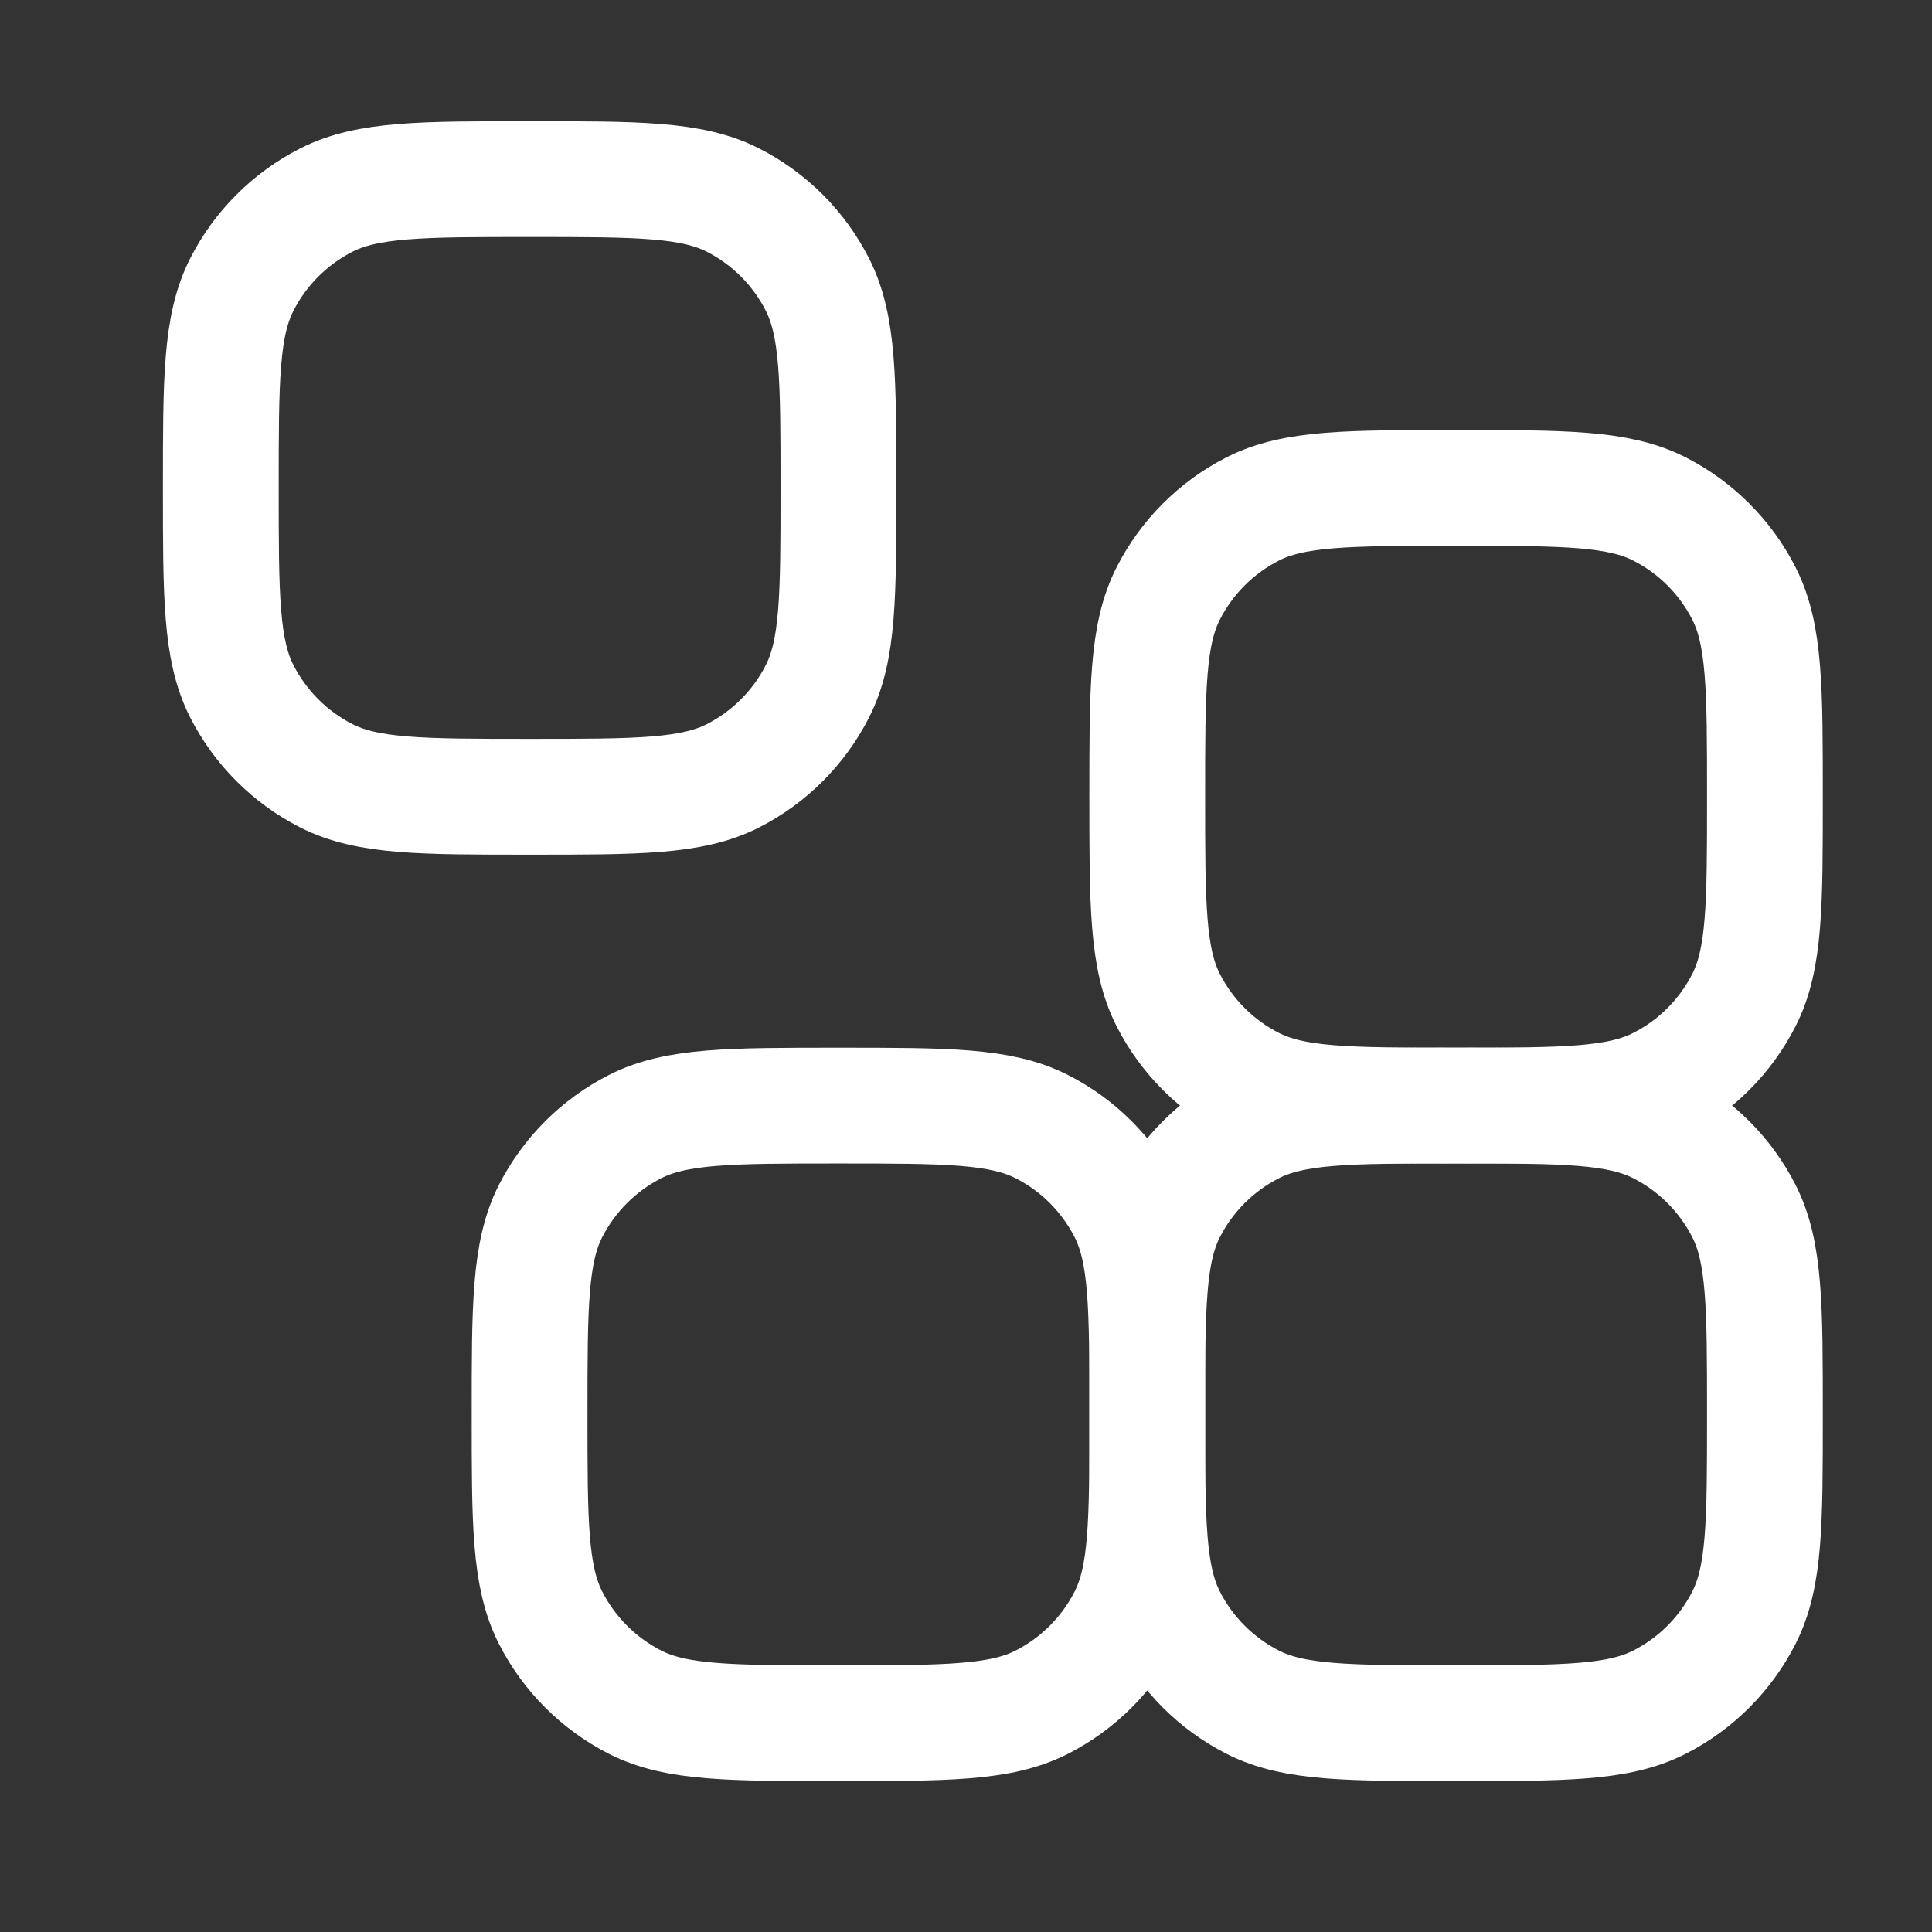
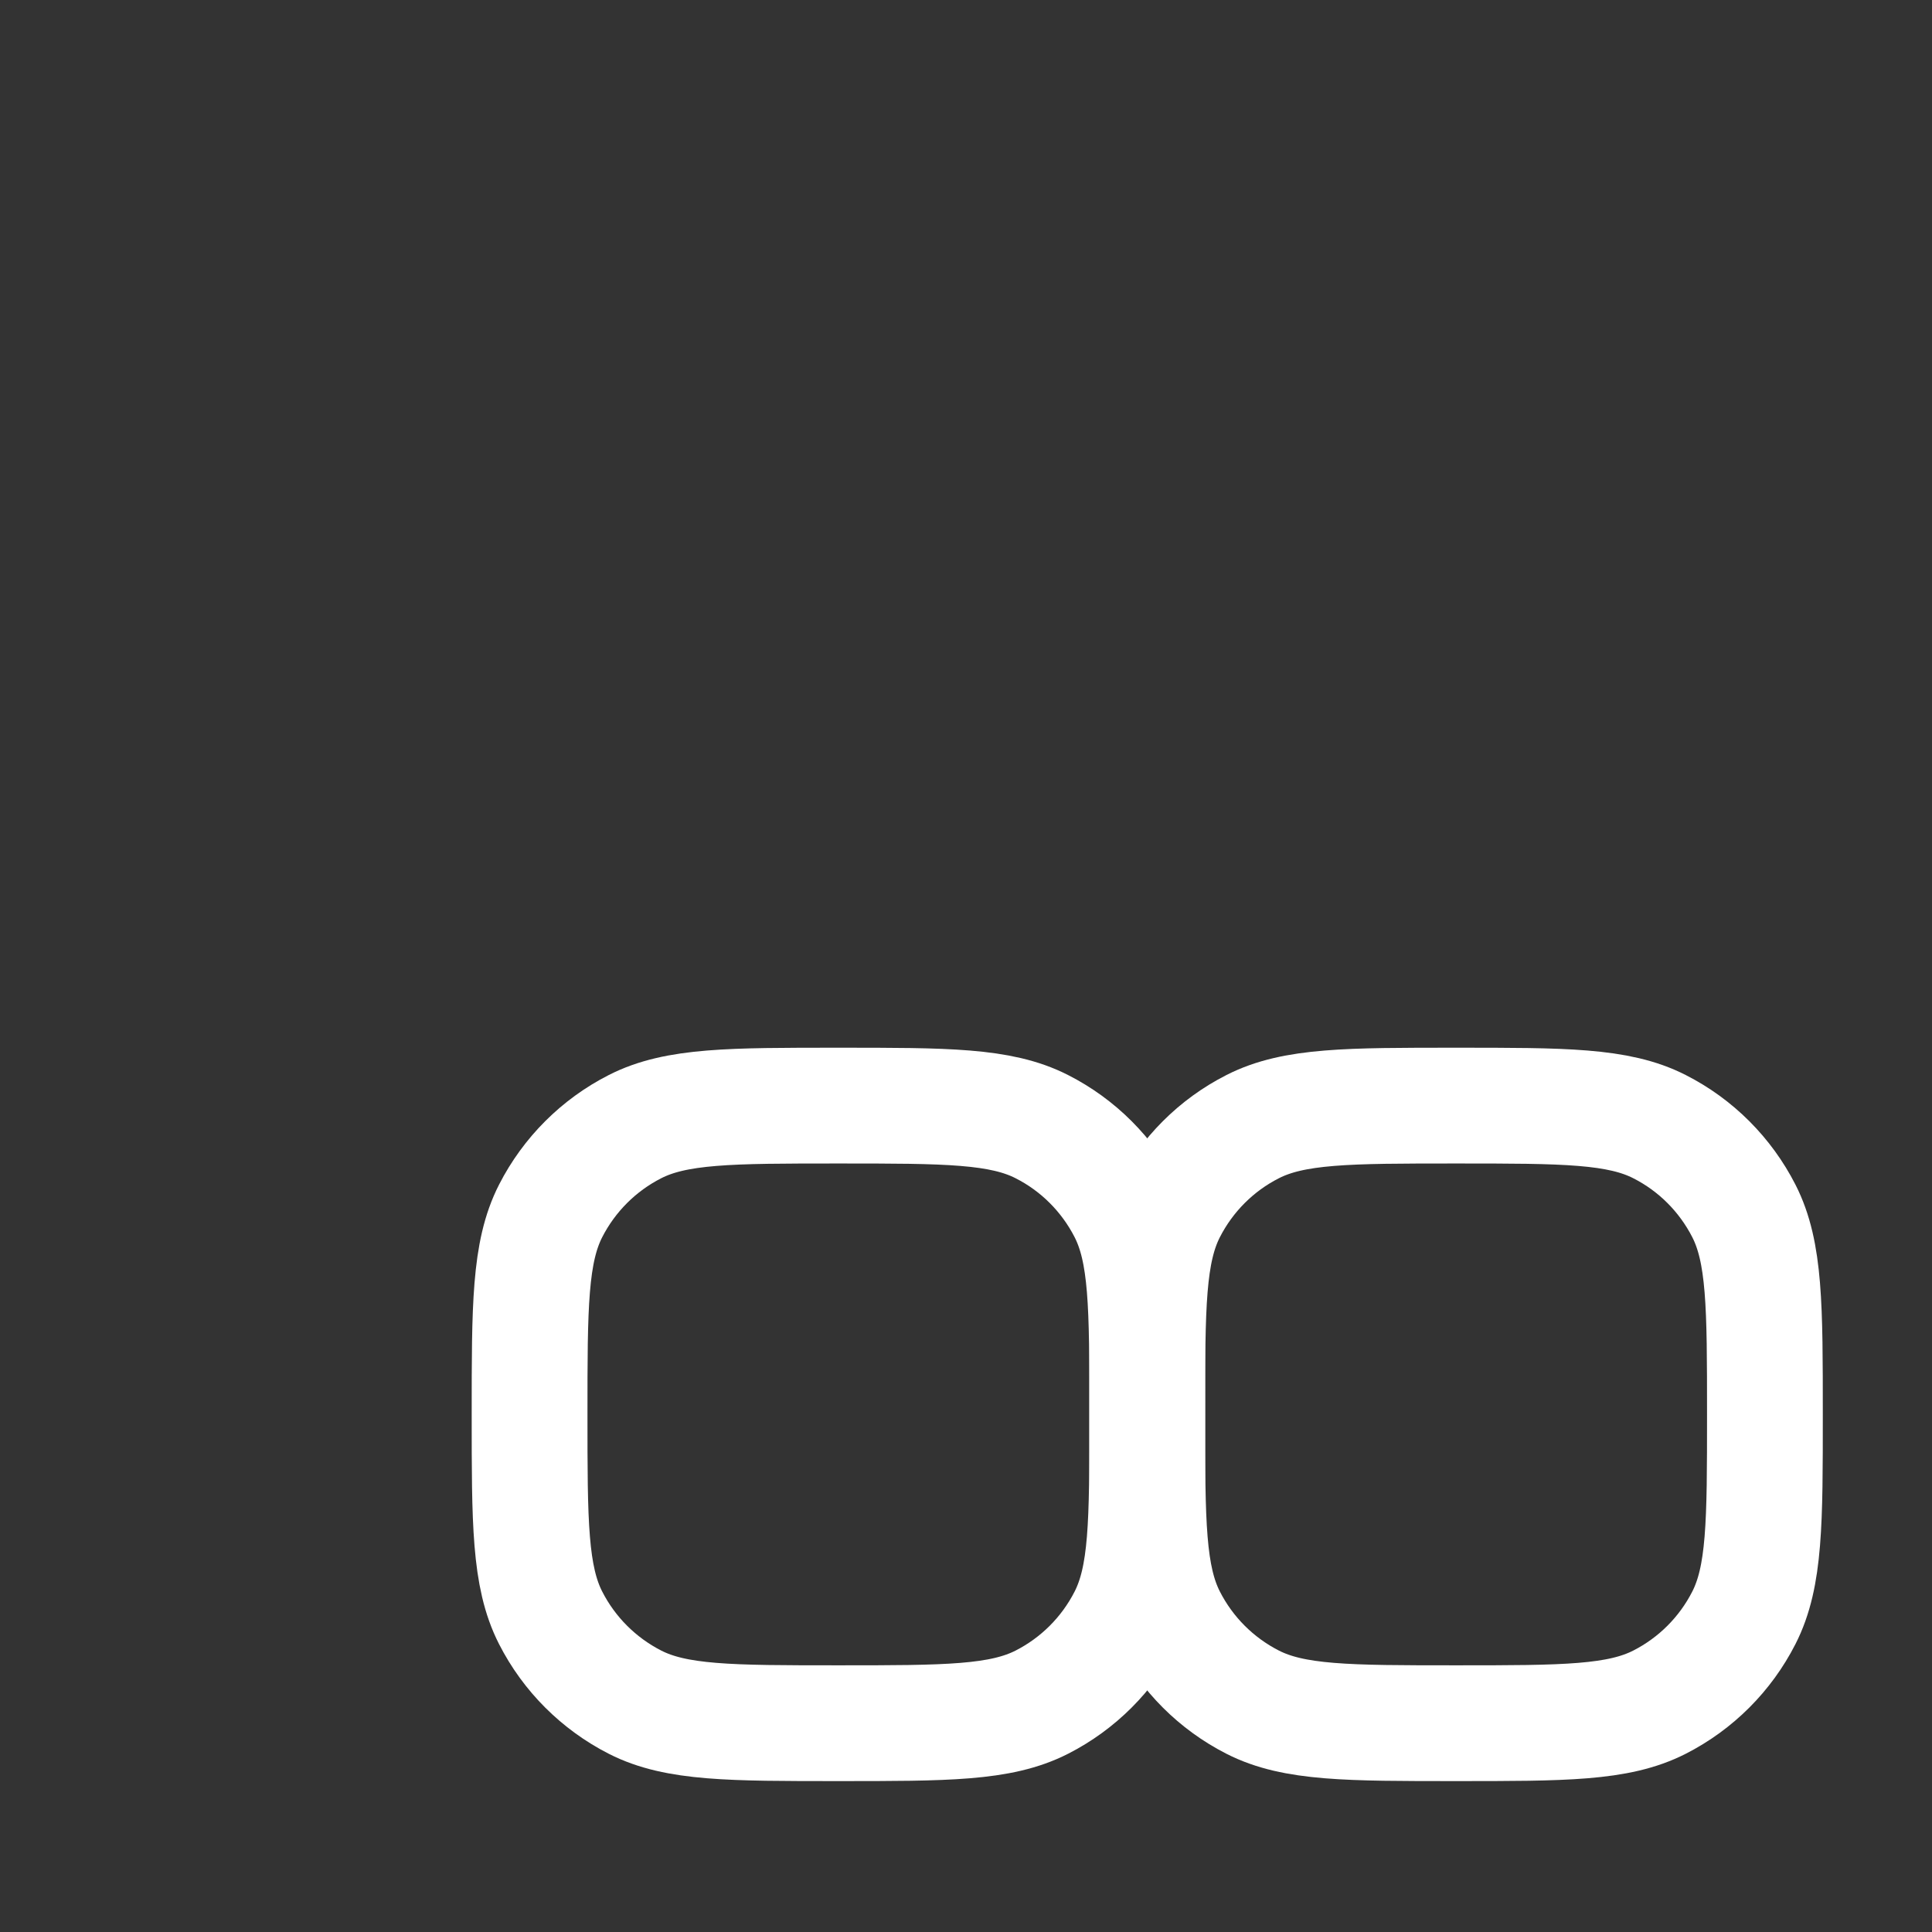
<svg xmlns="http://www.w3.org/2000/svg" width="27" height="27" viewBox="0 0 27 27" fill="none">
  <rect x="0" y="0" width="27" height="27" fill="#333333" stroke="none" />
  <path d="M24.665 19.766C24.665 21.277 24.665 22.032 24.371 22.609C24.112 23.117 23.7 23.529 23.192 23.788C22.615 24.082 21.86 24.082 20.349 24.082C18.838 24.082 18.083 24.082 17.506 23.788C16.998 23.529 16.586 23.117 16.327 22.609C16.033 22.032 16.033 21.277 16.033 19.766C16.033 18.256 16.033 17.5 16.327 16.923C16.586 16.416 16.998 16.003 17.506 15.745C18.083 15.451 18.838 15.451 20.349 15.451C21.86 15.451 22.615 15.451 23.192 15.745C23.7 16.003 24.112 16.416 24.371 16.923C24.665 17.5 24.665 18.256 24.665 19.766Z" stroke="white" stroke-width="1.618" />
-   <path d="M24.665 11.135C24.665 12.645 24.665 13.401 24.371 13.978C24.112 14.485 23.7 14.898 23.192 15.156C22.615 15.45 21.86 15.45 20.349 15.45C18.838 15.45 18.083 15.45 17.506 15.156C16.998 14.898 16.586 14.485 16.327 13.978C16.033 13.401 16.033 12.645 16.033 11.135C16.033 9.624 16.033 8.869 16.327 8.292C16.586 7.784 16.998 7.372 17.506 7.113C18.083 6.819 18.838 6.819 20.349 6.819C21.86 6.819 22.615 6.819 23.192 7.113C23.7 7.372 24.112 7.784 24.371 8.292C24.665 8.869 24.665 9.624 24.665 11.135Z" stroke="white" stroke-width="1.618" />
  <path d="M16.033 19.766C16.033 21.277 16.033 22.032 15.739 22.609C15.48 23.117 15.068 23.529 14.56 23.788C13.983 24.082 13.228 24.082 11.717 24.082C10.207 24.082 9.451 24.082 8.874 23.788C8.367 23.529 7.954 23.117 7.695 22.609C7.401 22.032 7.401 21.277 7.401 19.766C7.401 18.256 7.401 17.5 7.695 16.923C7.954 16.416 8.367 16.003 8.874 15.745C9.451 15.451 10.207 15.451 11.717 15.451C13.228 15.451 13.983 15.451 14.56 15.745C15.068 16.003 15.48 16.416 15.739 16.923C16.033 17.5 16.033 18.256 16.033 19.766Z" stroke="white" stroke-width="1.618" />
-   <path d="M11.717 6.819C11.717 8.33 11.717 9.085 11.423 9.662C11.165 10.169 10.752 10.582 10.245 10.841C9.668 11.135 8.912 11.135 7.402 11.135C5.891 11.135 5.136 11.135 4.559 10.841C4.051 10.582 3.639 10.169 3.38 9.662C3.086 9.085 3.086 8.33 3.086 6.819C3.086 5.308 3.086 4.553 3.38 3.976C3.639 3.468 4.051 3.056 4.559 2.797C5.136 2.503 5.891 2.503 7.402 2.503C8.912 2.503 9.668 2.503 10.245 2.797C10.752 3.056 11.165 3.468 11.423 3.976C11.717 4.553 11.717 5.308 11.717 6.819Z" stroke="white" stroke-width="1.618" />
</svg>